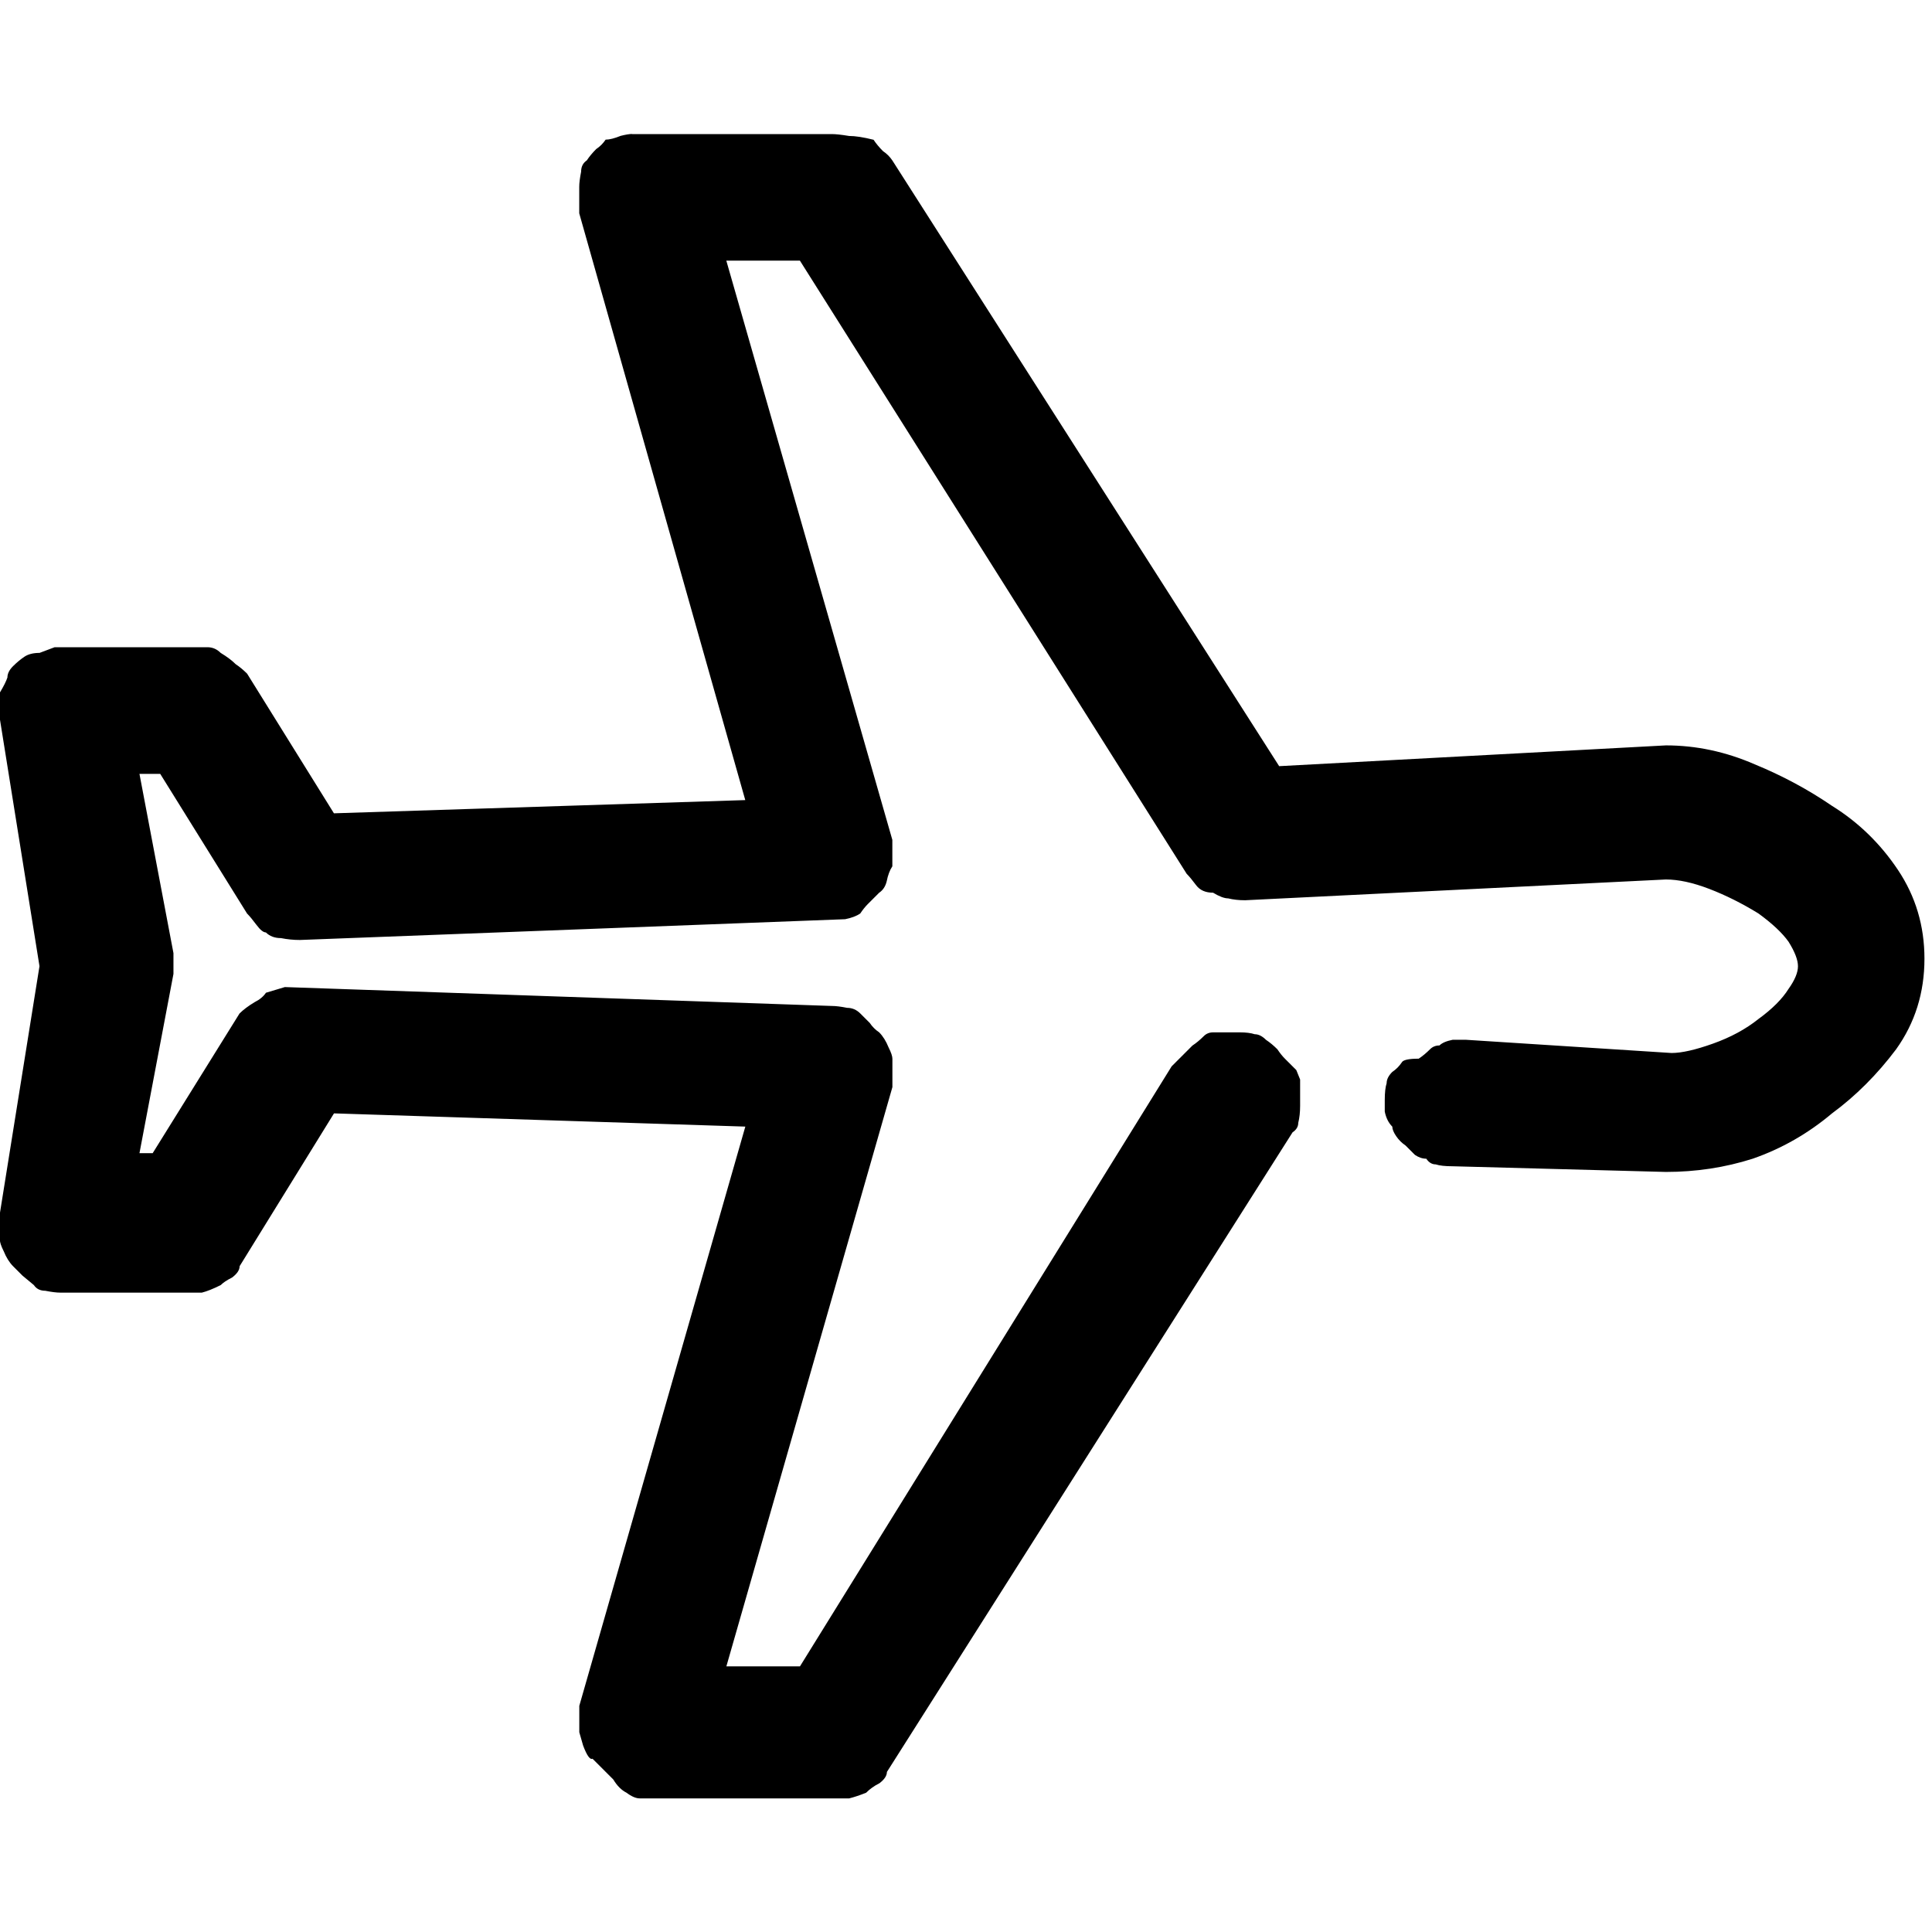
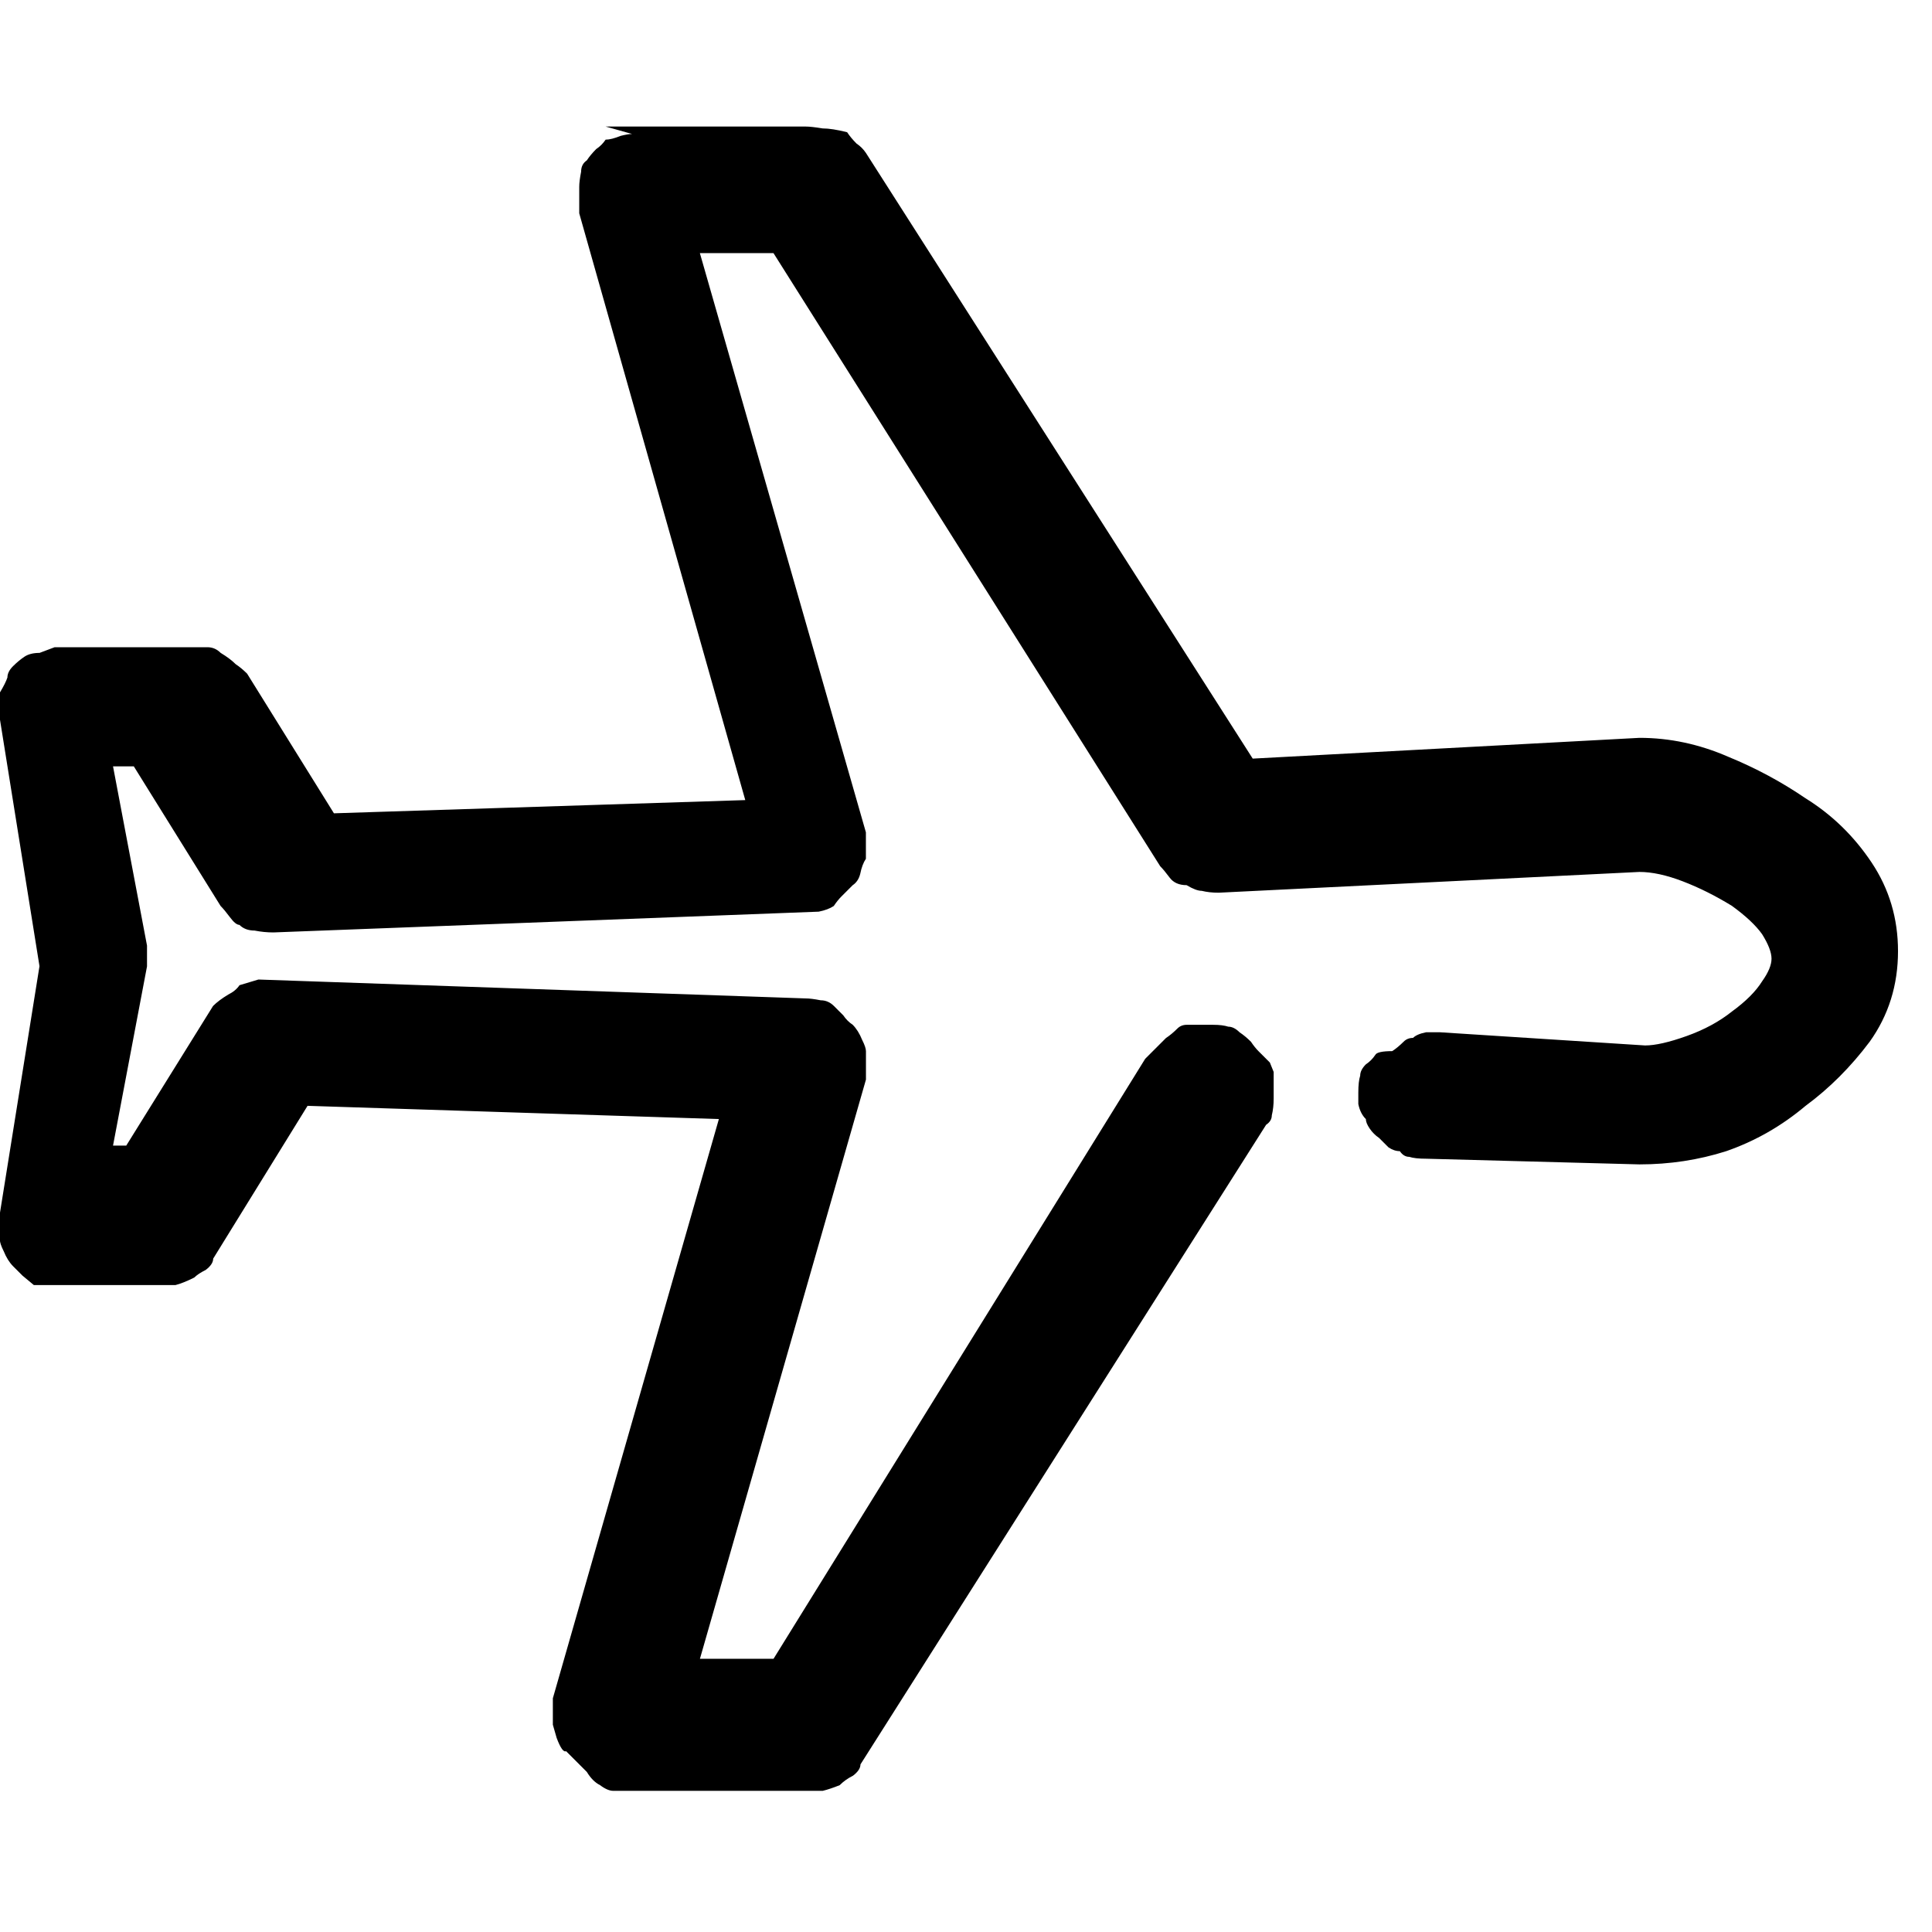
<svg xmlns="http://www.w3.org/2000/svg" version="1.1" width="32" height="32" viewBox="0 0 32 32">
-   <path d="M10.469 2.219q-0.063 0-0.188 0.031-0.156 0.063-0.25 0.063-0.063 0.094-0.156 0.156-0.094 0.094-0.156 0.188-0.094 0.063-0.094 0.188-0.031 0.156-0.031 0.25v0.438l2.75 9.719-6.813 0.219-1.438-2.313q-0.094-0.094-0.188-0.156-0.094-0.094-0.25-0.188-0.094-0.094-0.219-0.094h-2.531l-0.25 0.094q-0.156 0-0.25 0.063t-0.188 0.156-0.094 0.188q-0.031 0.094-0.125 0.25v0.438l0.656 4.094-0.656 4.094v0.438q0 0.063 0.063 0.188 0.063 0.156 0.156 0.25l0.156 0.156 0.188 0.156q0.063 0.094 0.188 0.094 0.156 0.031 0.25 0.031h2.344q0.125-0.031 0.313-0.125 0.063-0.063 0.188-0.125 0.125-0.094 0.125-0.188l1.563-2.531 6.813 0.219-2.75 9.594v0.438l0.063 0.219q0.094 0.25 0.156 0.219l0.344 0.344q0.094 0.156 0.219 0.219 0.125 0.094 0.219 0.094h3.469q0.125-0.031 0.281-0.094 0.094-0.094 0.219-0.156 0.125-0.094 0.125-0.188l6.719-10.594q0.094-0.063 0.094-0.156 0.031-0.125 0.031-0.281v-0.438l-0.063-0.156-0.188-0.188q-0.063-0.063-0.125-0.156-0.094-0.094-0.188-0.156-0.094-0.094-0.188-0.094-0.094-0.031-0.25-0.031h-0.438q-0.094 0-0.156 0.063-0.094 0.094-0.188 0.156l-0.344 0.344-6.156 9.938h-1.219l2.75-9.594v-0.469q0-0.063-0.063-0.188-0.063-0.156-0.156-0.25-0.094-0.063-0.156-0.156l-0.156-0.156q-0.094-0.094-0.219-0.094-0.156-0.031-0.25-0.031l-9.063-0.313-0.313 0.094q-0.063 0.094-0.188 0.156-0.156 0.094-0.25 0.188l-1.438 2.313h-0.219l0.563-2.969v-0.344l-0.563-2.969h0.344l1.438 2.313q0.063 0.063 0.156 0.188t0.156 0.125q0.094 0.094 0.25 0.094 0.156 0.031 0.313 0.031l9.031-0.344q0.156-0.031 0.25-0.094 0.063-0.094 0.125-0.156l0.188-0.188q0.094-0.063 0.125-0.188 0.031-0.156 0.094-0.25v-0.438l-2.75-9.594h1.219l6.406 10.156q0.063 0.063 0.156 0.188t0.281 0.125q0.156 0.094 0.25 0.094 0.125 0.031 0.281 0.031l6.969-0.344q0.313 0 0.719 0.156t0.813 0.406q0.344 0.25 0.5 0.469 0.156 0.25 0.156 0.406t-0.156 0.375q-0.156 0.25-0.5 0.5-0.313 0.25-0.75 0.406t-0.688 0.156v0l-3.406-0.219h-0.219q-0.156 0.031-0.219 0.094-0.094 0-0.156 0.063-0.094 0.094-0.188 0.156-0.25 0-0.281 0.063-0.063 0.094-0.156 0.156-0.094 0.094-0.094 0.188-0.031 0.094-0.031 0.281v0.188q0.031 0.156 0.125 0.25 0 0.063 0.063 0.156t0.156 0.156l0.156 0.156q0.094 0.063 0.188 0.063 0.063 0.094 0.156 0.094 0.094 0.031 0.281 0.031l3.531 0.094q0.75 0 1.438-0.219 0.719-0.25 1.313-0.75 0.594-0.438 1.063-1.063 0.469-0.656 0.469-1.5 0-0.813-0.438-1.469t-1.094-1.063q-0.594-0.406-1.281-0.688-0.719-0.313-1.469-0.313v0 0l-6.406 0.344-6.406-10.031q-0.063-0.094-0.156-0.156-0.094-0.094-0.156-0.188-0.25-0.063-0.406-0.063-0.188-0.031-0.281-0.031h-3.313q0.094 0 0.063 0h-0.063z" />
+   <path d="M10.469 2.219q-0.063 0-0.188 0.031-0.156 0.063-0.25 0.063-0.063 0.094-0.156 0.156-0.094 0.094-0.156 0.188-0.094 0.063-0.094 0.188-0.031 0.156-0.031 0.25v0.438l2.75 9.719-6.813 0.219-1.438-2.313q-0.094-0.094-0.188-0.156-0.094-0.094-0.25-0.188-0.094-0.094-0.219-0.094h-2.531l-0.25 0.094q-0.156 0-0.25 0.063t-0.188 0.156-0.094 0.188q-0.031 0.094-0.125 0.25v0.438l0.656 4.094-0.656 4.094v0.438q0 0.063 0.063 0.188 0.063 0.156 0.156 0.25l0.156 0.156 0.188 0.156h2.344q0.125-0.031 0.313-0.125 0.063-0.063 0.188-0.125 0.125-0.094 0.125-0.188l1.563-2.531 6.813 0.219-2.75 9.594v0.438l0.063 0.219q0.094 0.25 0.156 0.219l0.344 0.344q0.094 0.156 0.219 0.219 0.125 0.094 0.219 0.094h3.469q0.125-0.031 0.281-0.094 0.094-0.094 0.219-0.156 0.125-0.094 0.125-0.188l6.719-10.594q0.094-0.063 0.094-0.156 0.031-0.125 0.031-0.281v-0.438l-0.063-0.156-0.188-0.188q-0.063-0.063-0.125-0.156-0.094-0.094-0.188-0.156-0.094-0.094-0.188-0.094-0.094-0.031-0.25-0.031h-0.438q-0.094 0-0.156 0.063-0.094 0.094-0.188 0.156l-0.344 0.344-6.156 9.938h-1.219l2.75-9.594v-0.469q0-0.063-0.063-0.188-0.063-0.156-0.156-0.25-0.094-0.063-0.156-0.156l-0.156-0.156q-0.094-0.094-0.219-0.094-0.156-0.031-0.25-0.031l-9.063-0.313-0.313 0.094q-0.063 0.094-0.188 0.156-0.156 0.094-0.25 0.188l-1.438 2.313h-0.219l0.563-2.969v-0.344l-0.563-2.969h0.344l1.438 2.313q0.063 0.063 0.156 0.188t0.156 0.125q0.094 0.094 0.25 0.094 0.156 0.031 0.313 0.031l9.031-0.344q0.156-0.031 0.25-0.094 0.063-0.094 0.125-0.156l0.188-0.188q0.094-0.063 0.125-0.188 0.031-0.156 0.094-0.25v-0.438l-2.75-9.594h1.219l6.406 10.156q0.063 0.063 0.156 0.188t0.281 0.125q0.156 0.094 0.25 0.094 0.125 0.031 0.281 0.031l6.969-0.344q0.313 0 0.719 0.156t0.813 0.406q0.344 0.25 0.5 0.469 0.156 0.25 0.156 0.406t-0.156 0.375q-0.156 0.25-0.5 0.5-0.313 0.25-0.75 0.406t-0.688 0.156v0l-3.406-0.219h-0.219q-0.156 0.031-0.219 0.094-0.094 0-0.156 0.063-0.094 0.094-0.188 0.156-0.25 0-0.281 0.063-0.063 0.094-0.156 0.156-0.094 0.094-0.094 0.188-0.031 0.094-0.031 0.281v0.188q0.031 0.156 0.125 0.25 0 0.063 0.063 0.156t0.156 0.156l0.156 0.156q0.094 0.063 0.188 0.063 0.063 0.094 0.156 0.094 0.094 0.031 0.281 0.031l3.531 0.094q0.75 0 1.438-0.219 0.719-0.25 1.313-0.75 0.594-0.438 1.063-1.063 0.469-0.656 0.469-1.5 0-0.813-0.438-1.469t-1.094-1.063q-0.594-0.406-1.281-0.688-0.719-0.313-1.469-0.313v0 0l-6.406 0.344-6.406-10.031q-0.063-0.094-0.156-0.156-0.094-0.094-0.156-0.188-0.25-0.063-0.406-0.063-0.188-0.031-0.281-0.031h-3.313q0.094 0 0.063 0h-0.063z" />
</svg>